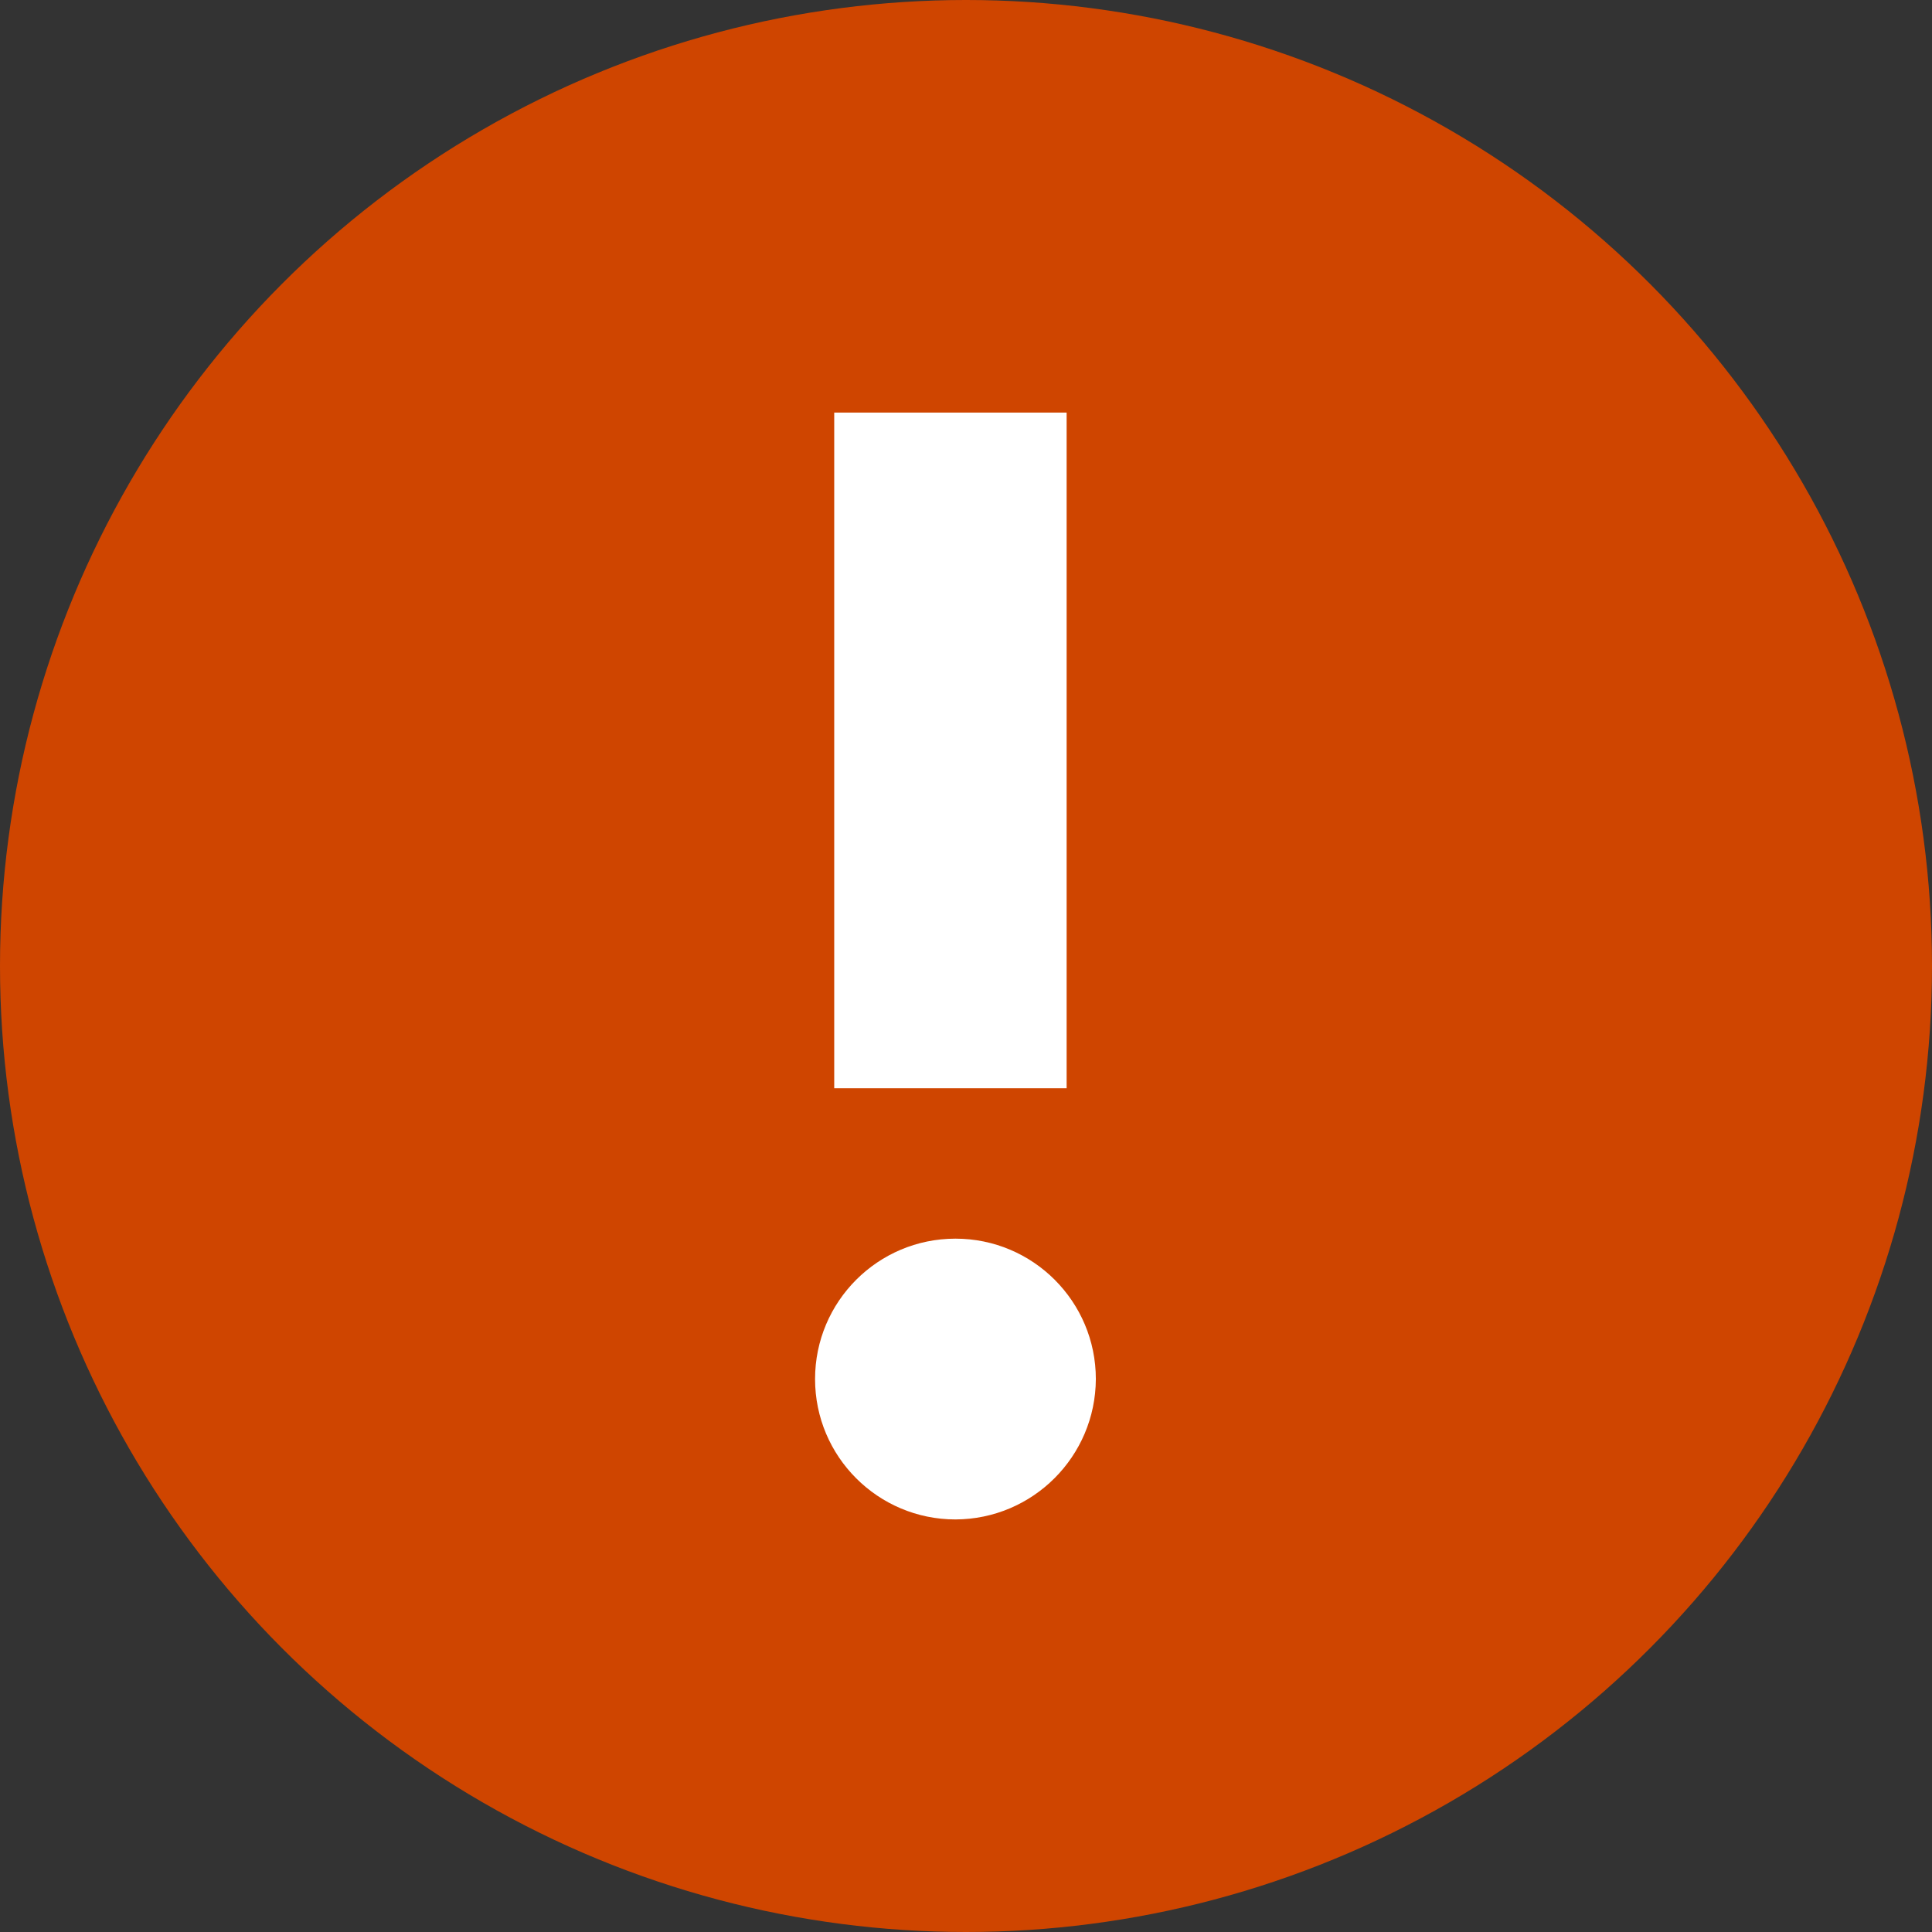
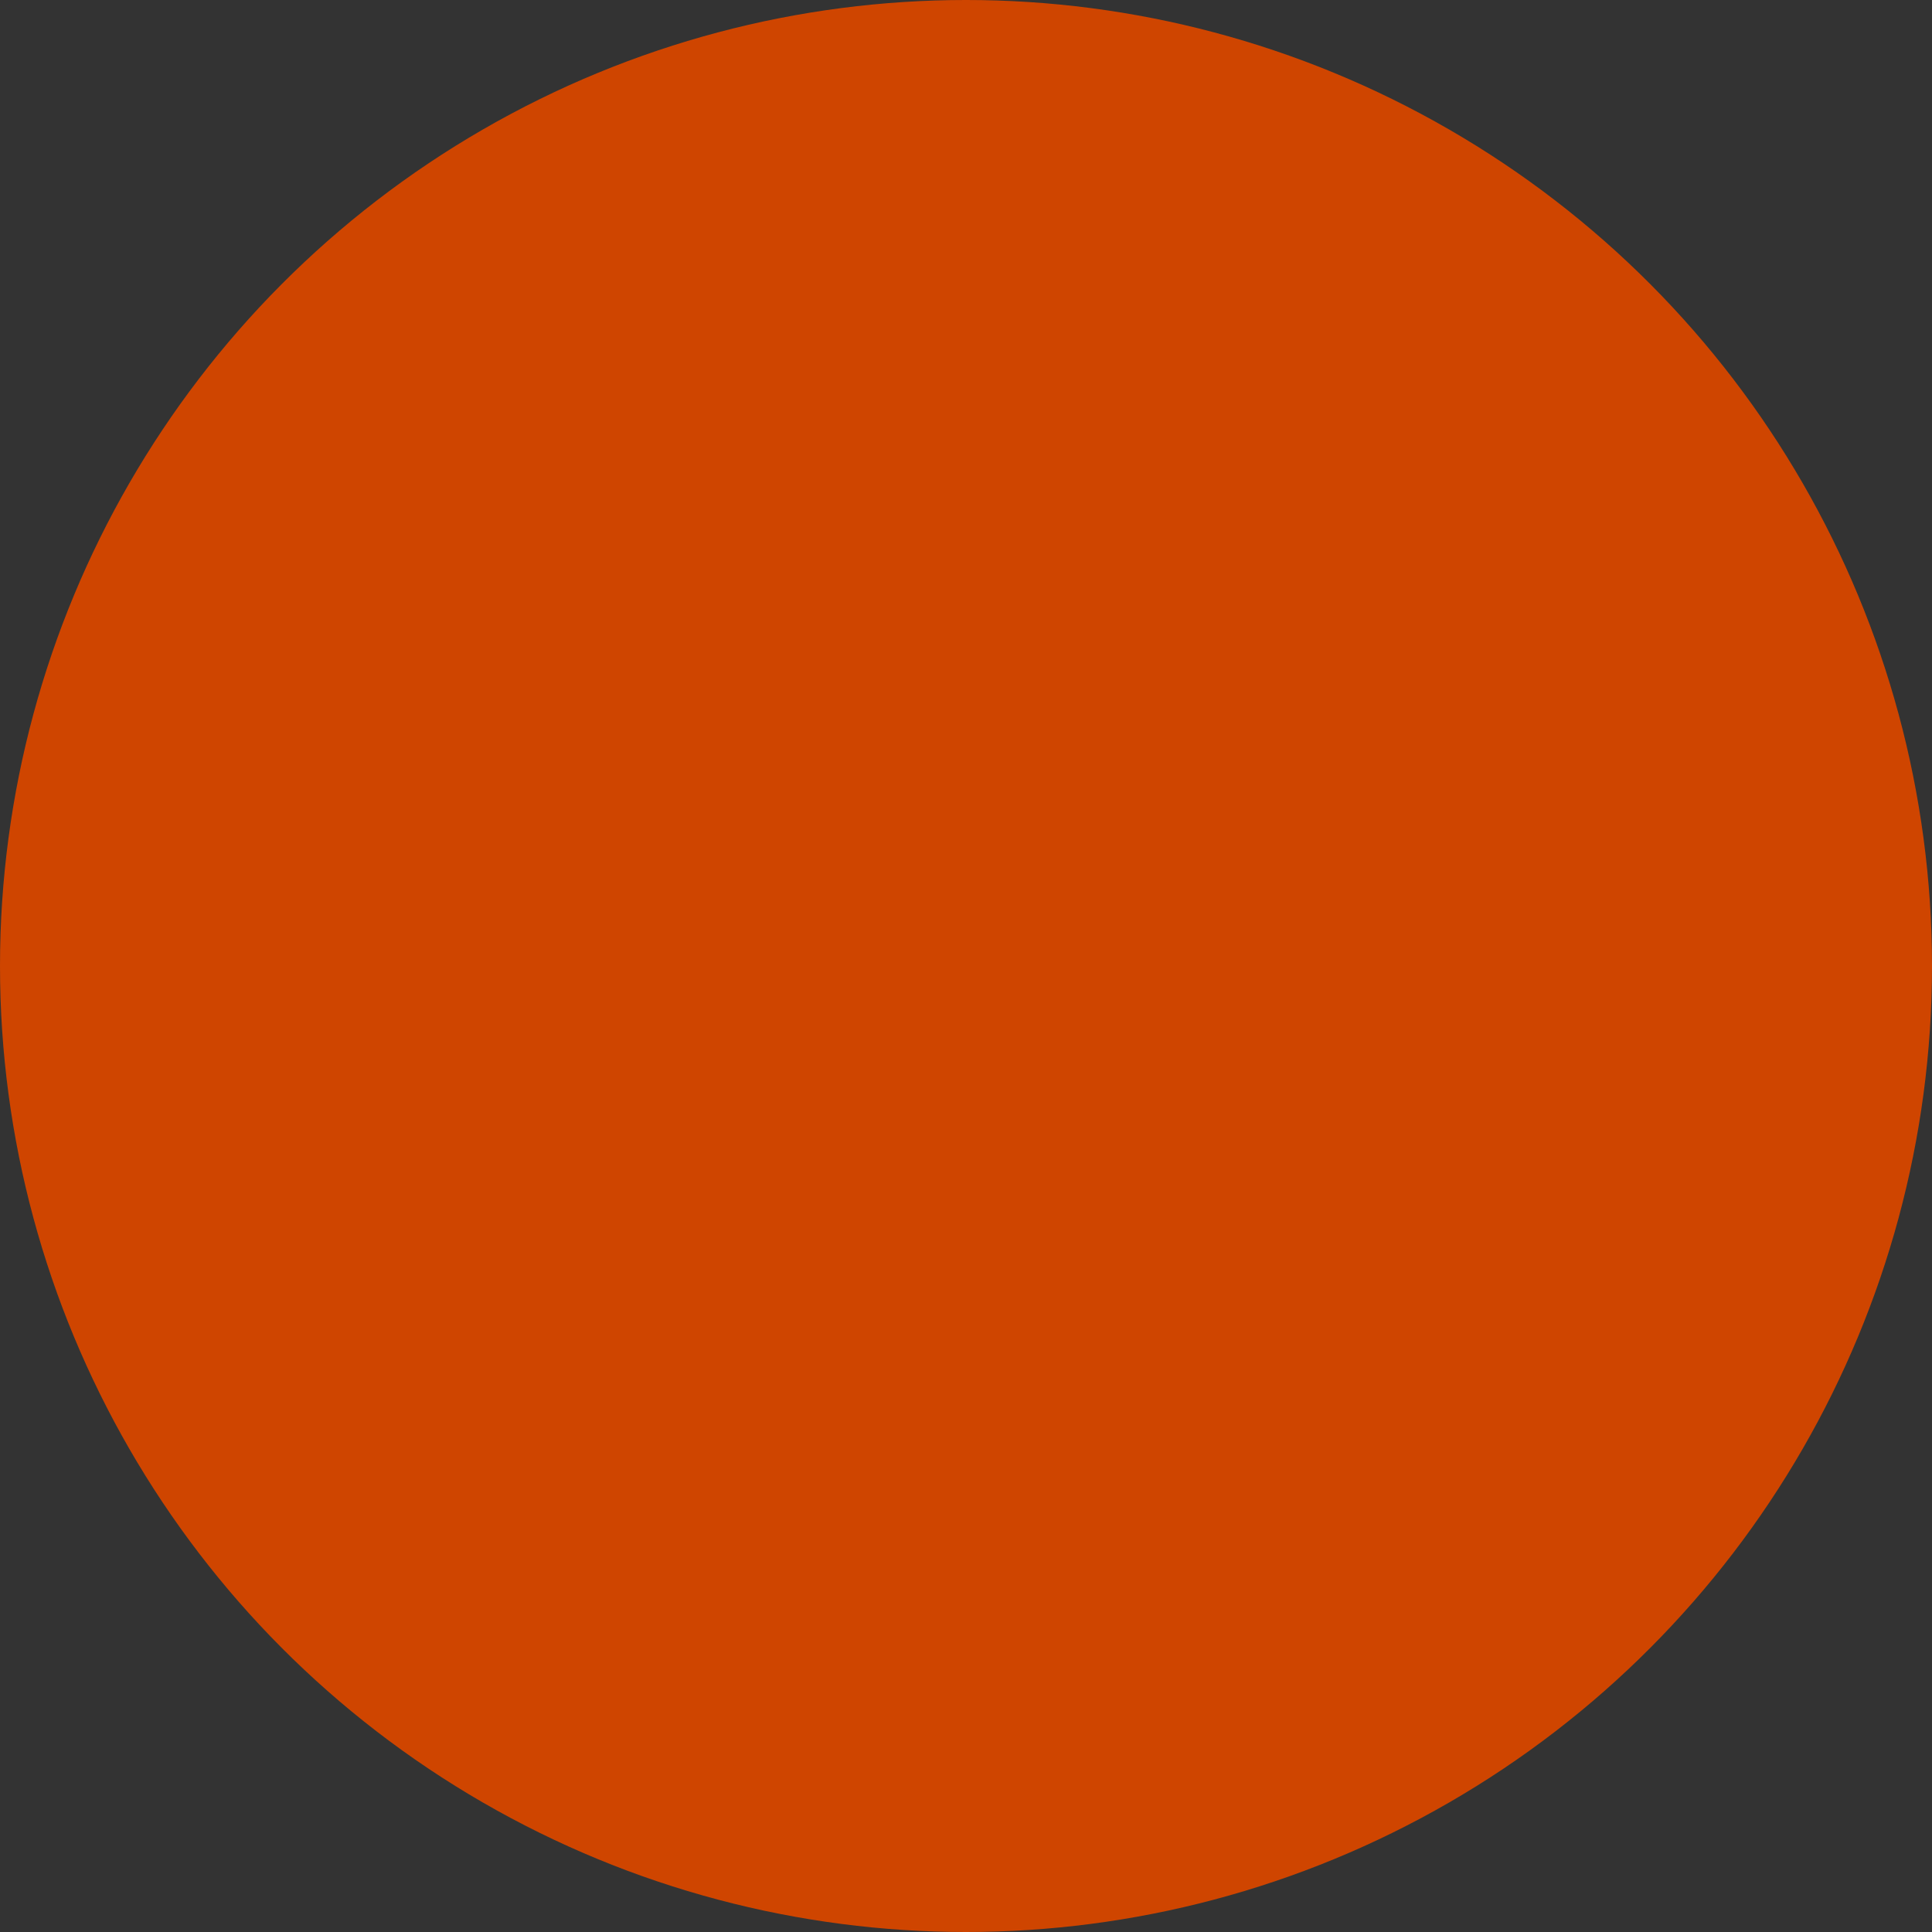
<svg xmlns="http://www.w3.org/2000/svg" width="24" height="24" viewBox="0 0 24 24" fill="none">
  <rect x="0" y="0" width="24" height="24" fill="#333333" stroke="none" />
  <circle cx="12" cy="12" r="12" fill="#CF4500" />
-   <path fill-rule="evenodd" clip-rule="evenodd" d="M13.25 13.519H10.363V5.125H13.25V13.519ZM11.869 18.875C10.906 18.875 10.125 18.094 10.125 17.131C10.125 16.168 10.906 15.387 11.869 15.387C12.832 15.387 13.613 16.168 13.613 17.131C13.609 18.093 12.83 18.872 11.869 18.875Z" fill="white" />
</svg>